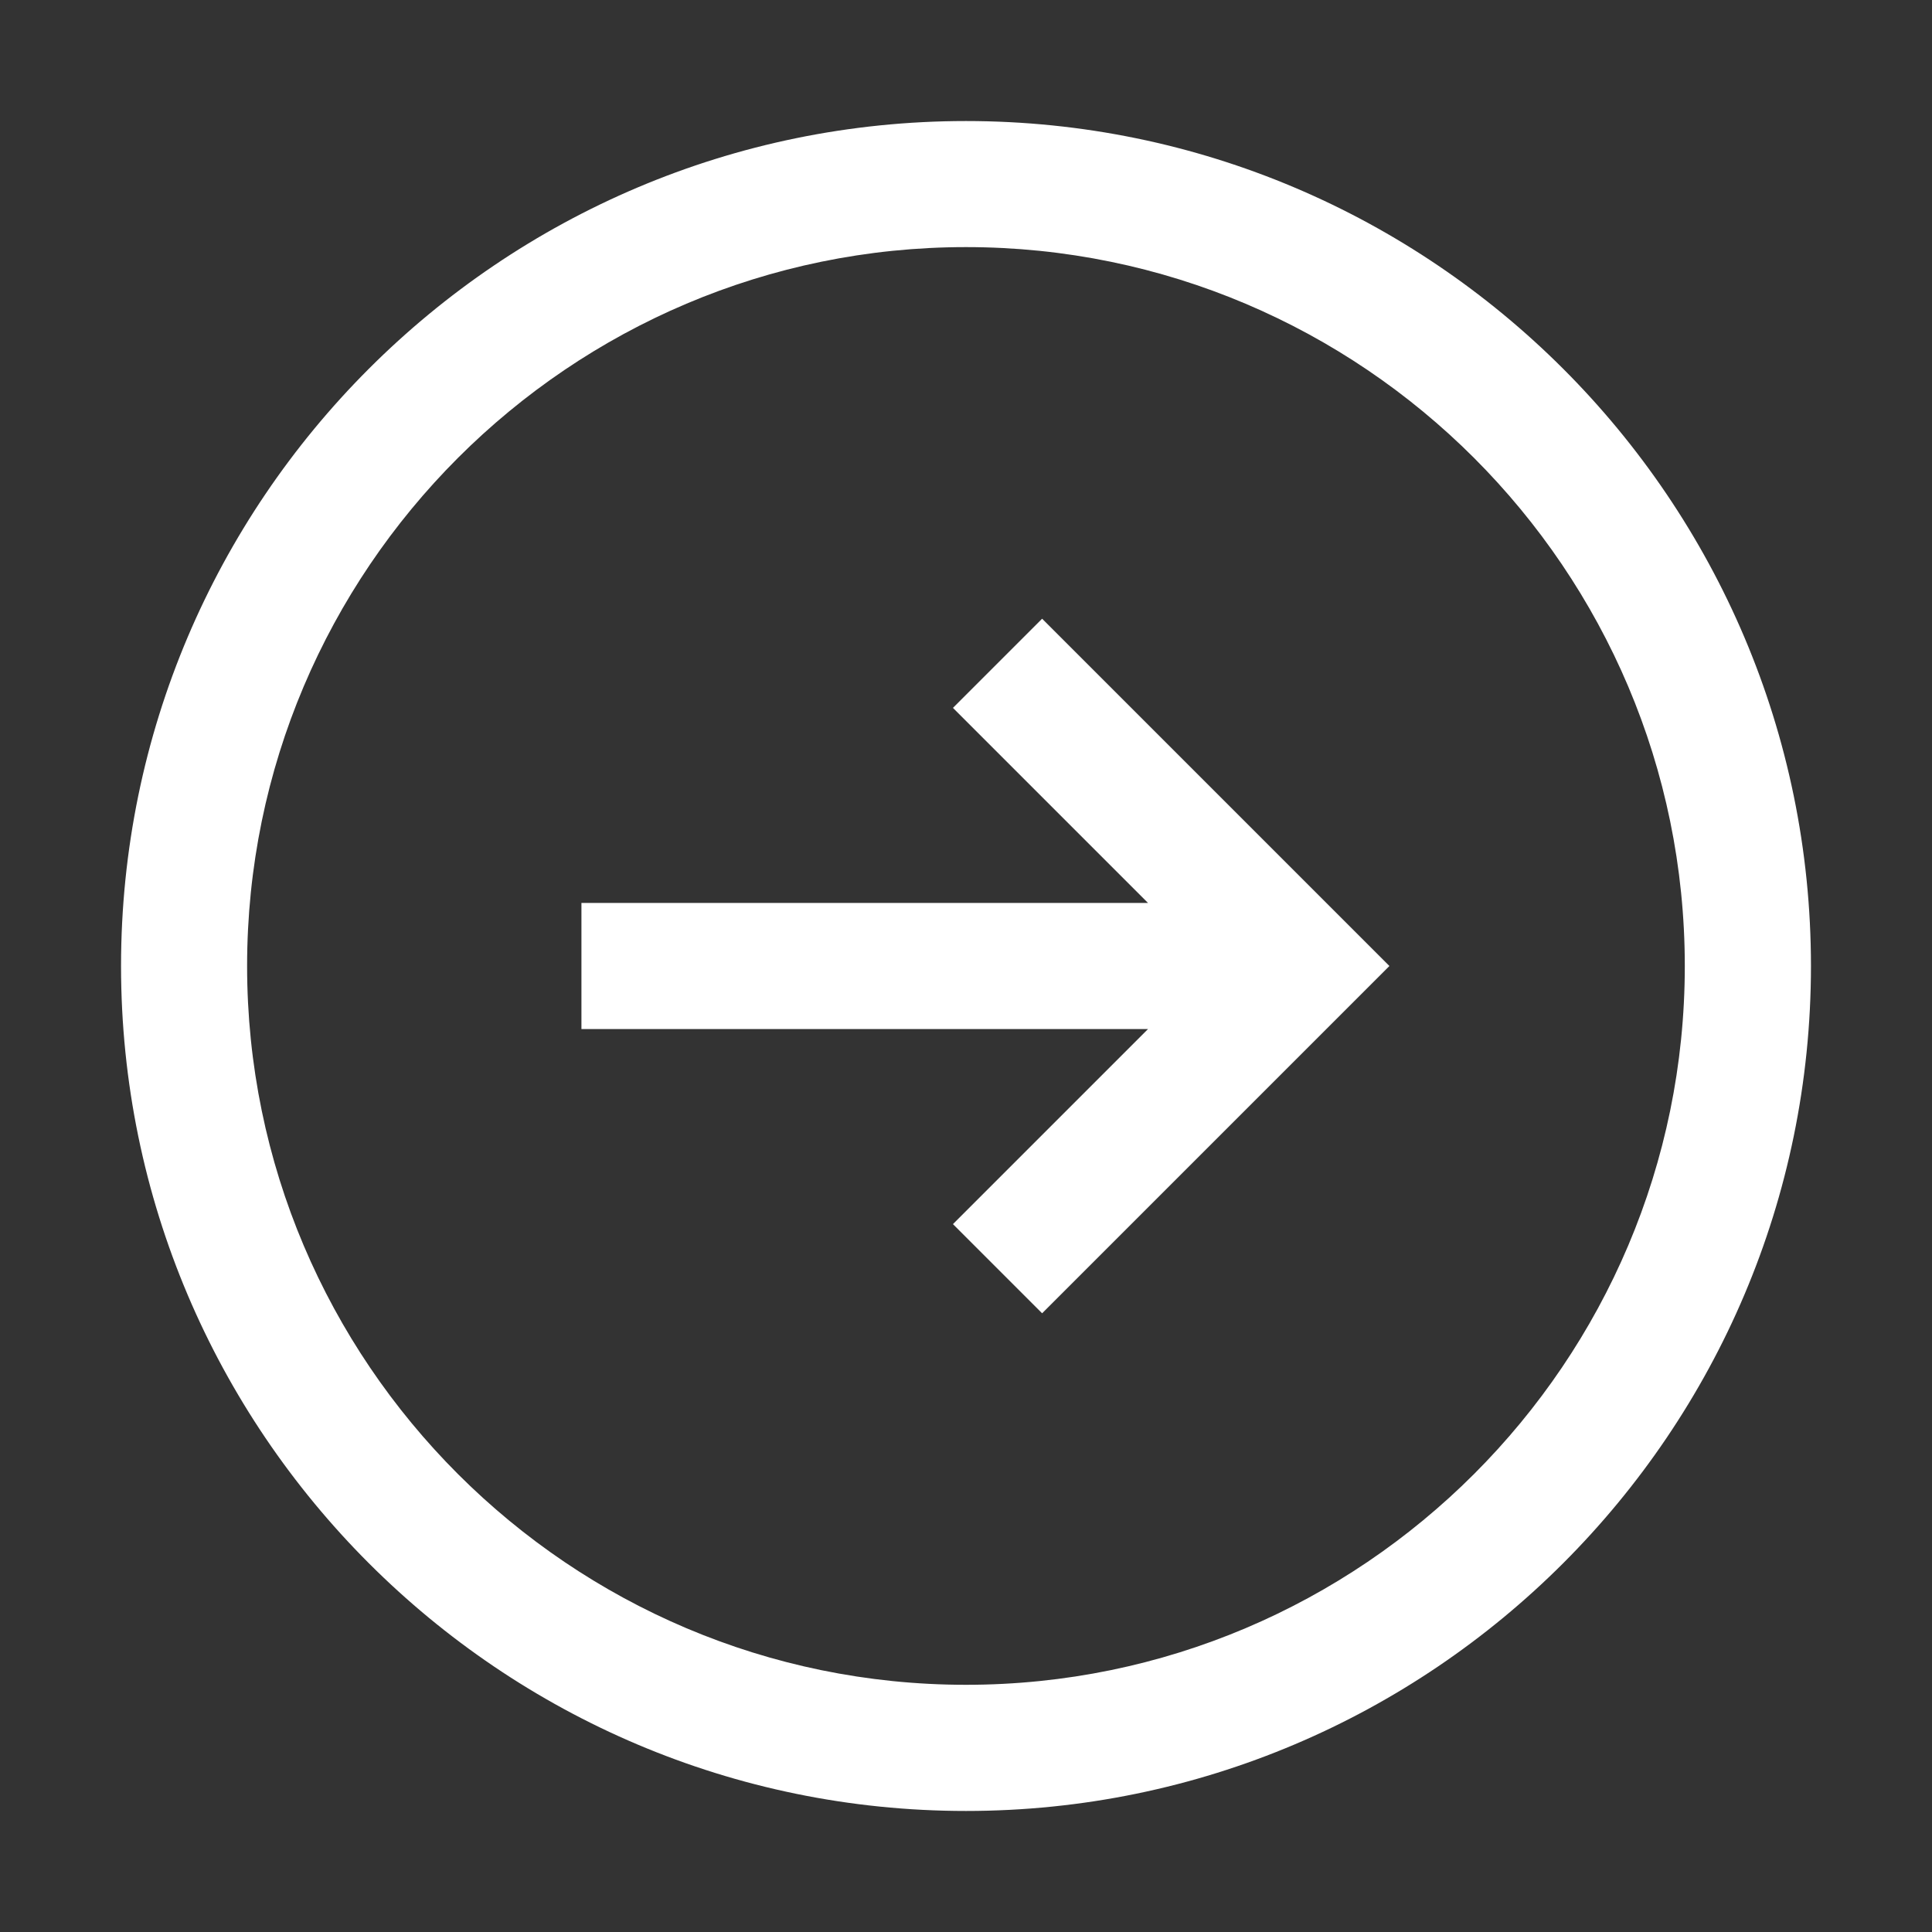
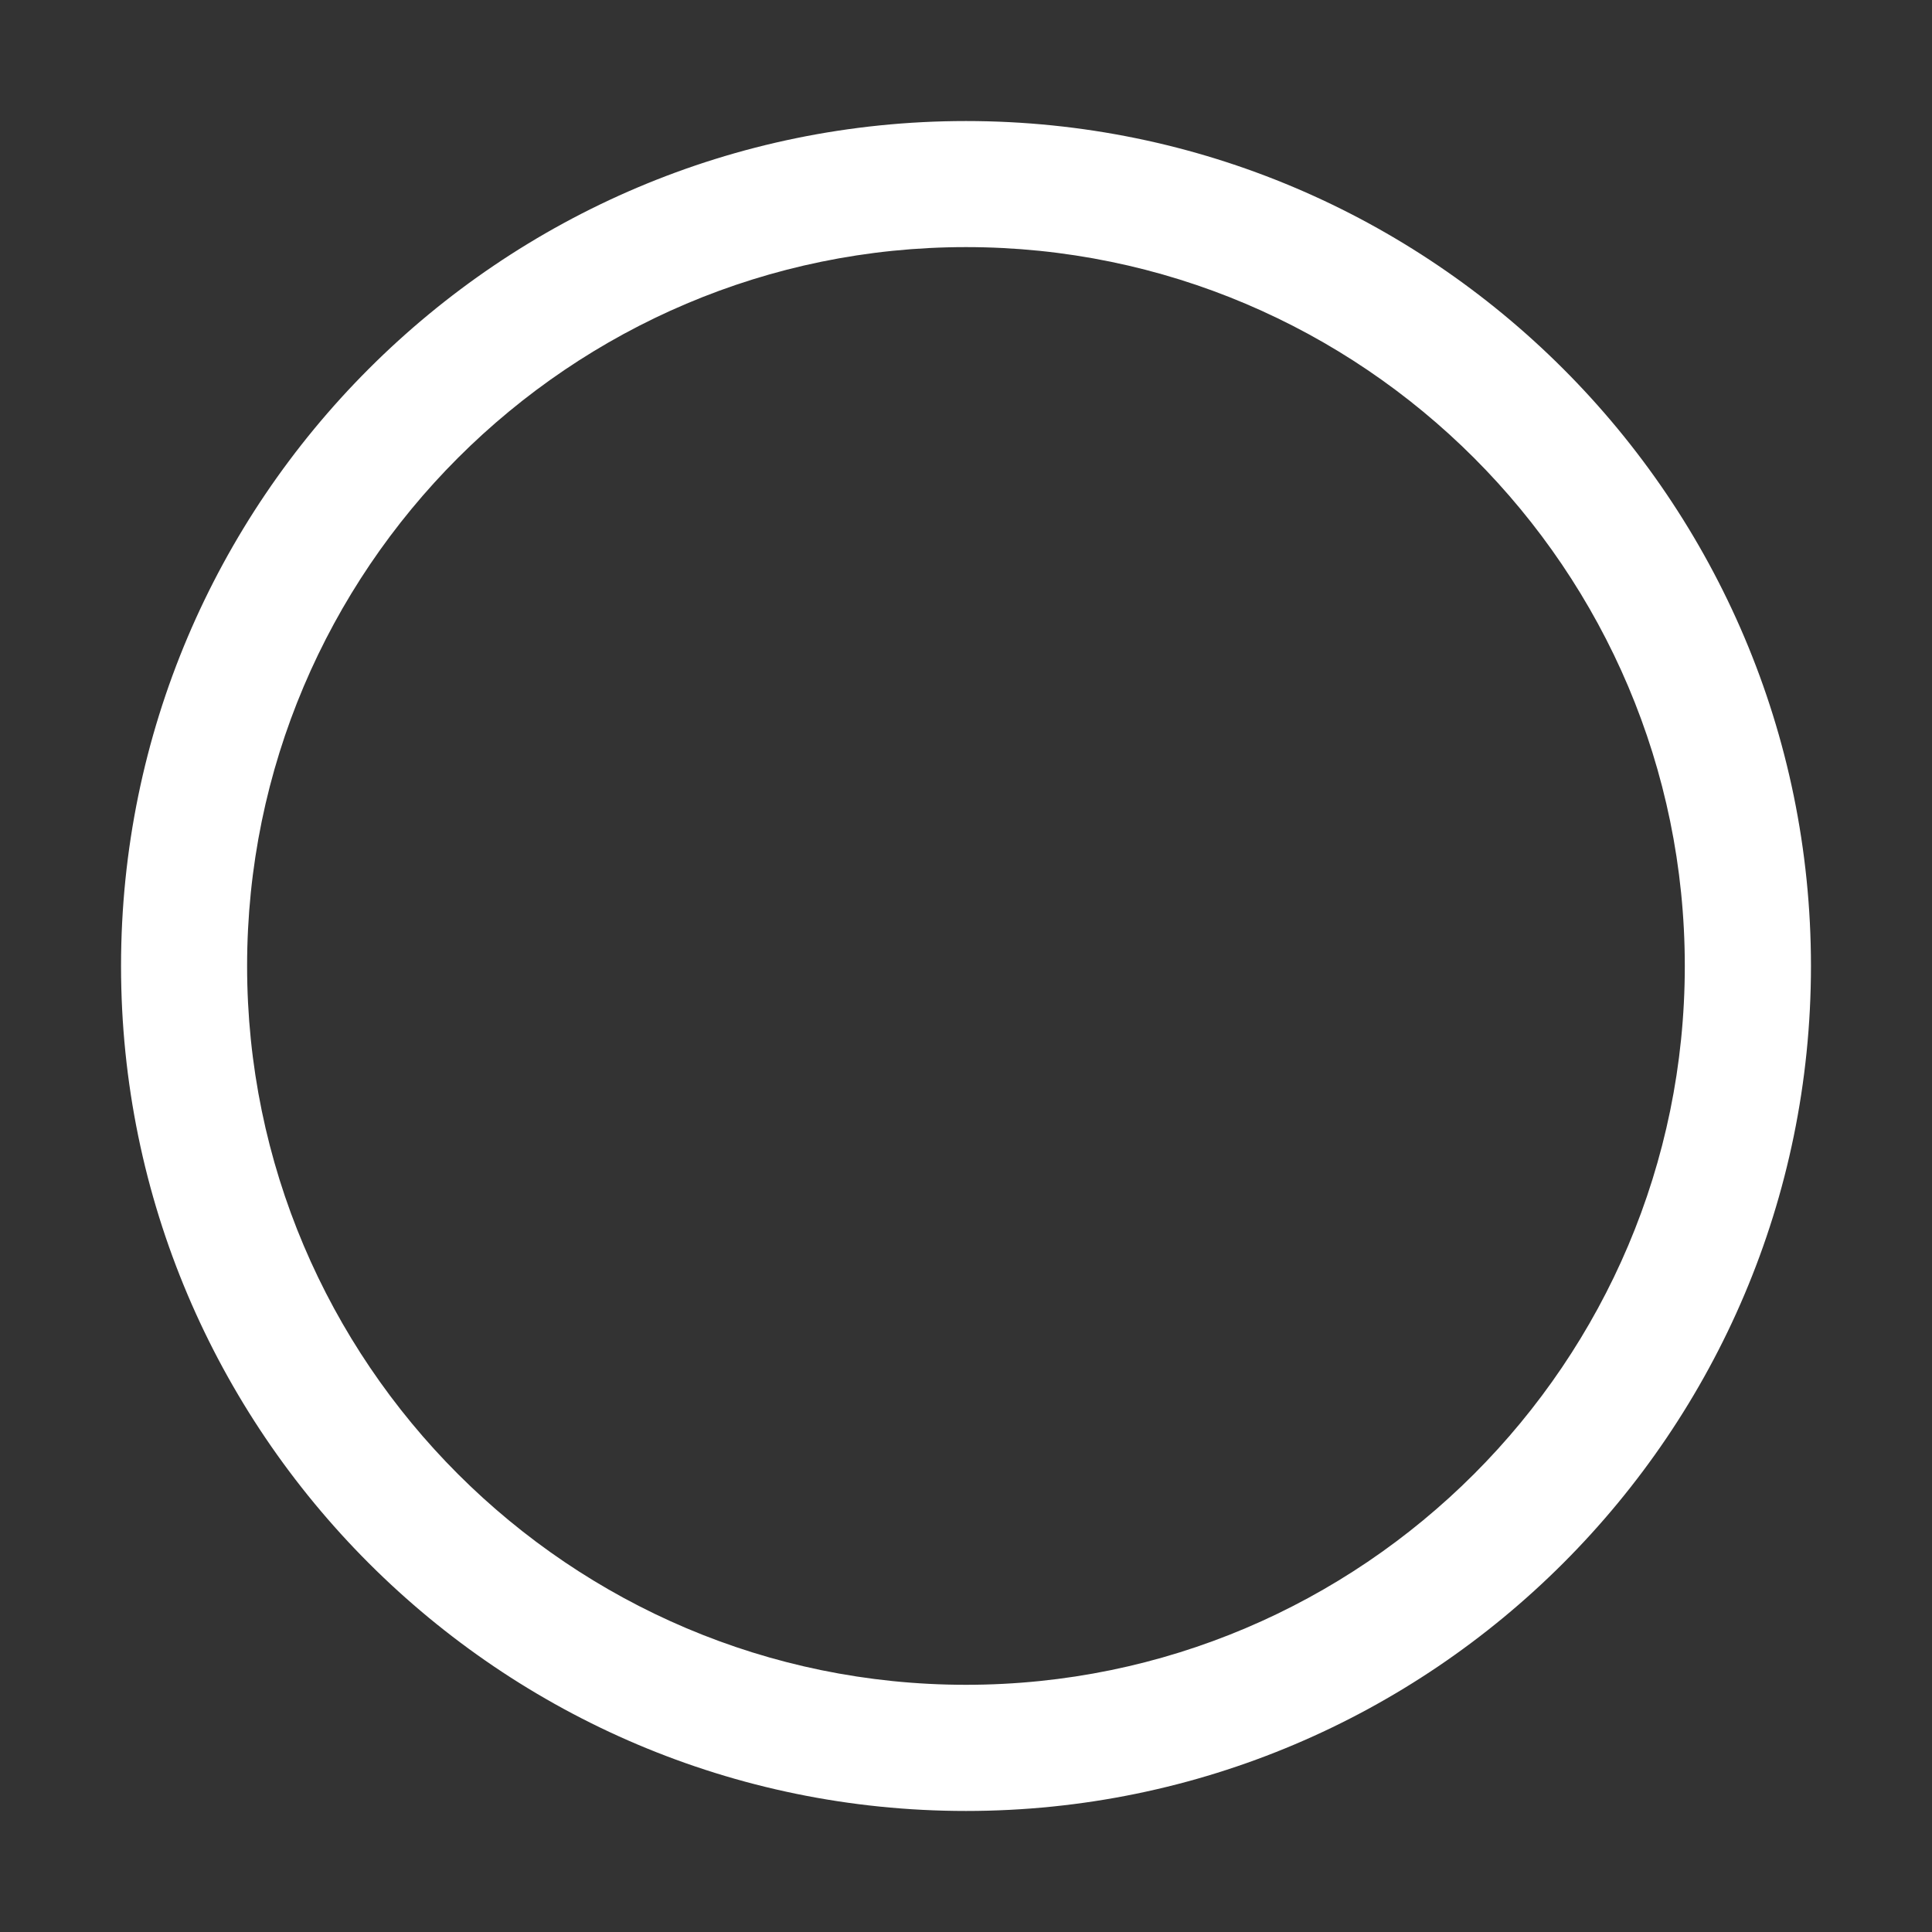
<svg xmlns="http://www.w3.org/2000/svg" width="20" height="20" viewBox="0 0 20 20" fill="none">
  <rect x="0" y="0" width="20" height="20" fill="#333333" stroke="none" />
  <g id="Frame">
    <path id="Vector" d="M10 1.253C5.177 1.253 1.253 5.177 1.253 10C1.253 14.823 5.177 18.747 10 18.747C14.823 18.747 18.747 14.823 18.747 10C18.747 5.177 14.823 1.253 10 1.253ZM10 17.441C5.897 17.441 2.558 14.103 2.558 10C2.558 5.897 5.897 2.558 10 2.558C14.103 2.558 17.441 5.897 17.441 10C17.441 14.103 14.103 17.441 10 17.441Z" fill="white" />
-     <path id="Vector_2" d="M9.865 7.328L11.884 9.347H6.019V10.653H11.884L9.865 12.672L10.788 13.595L14.383 10L10.788 6.405L9.865 7.328Z" fill="white" />
  </g>
</svg>